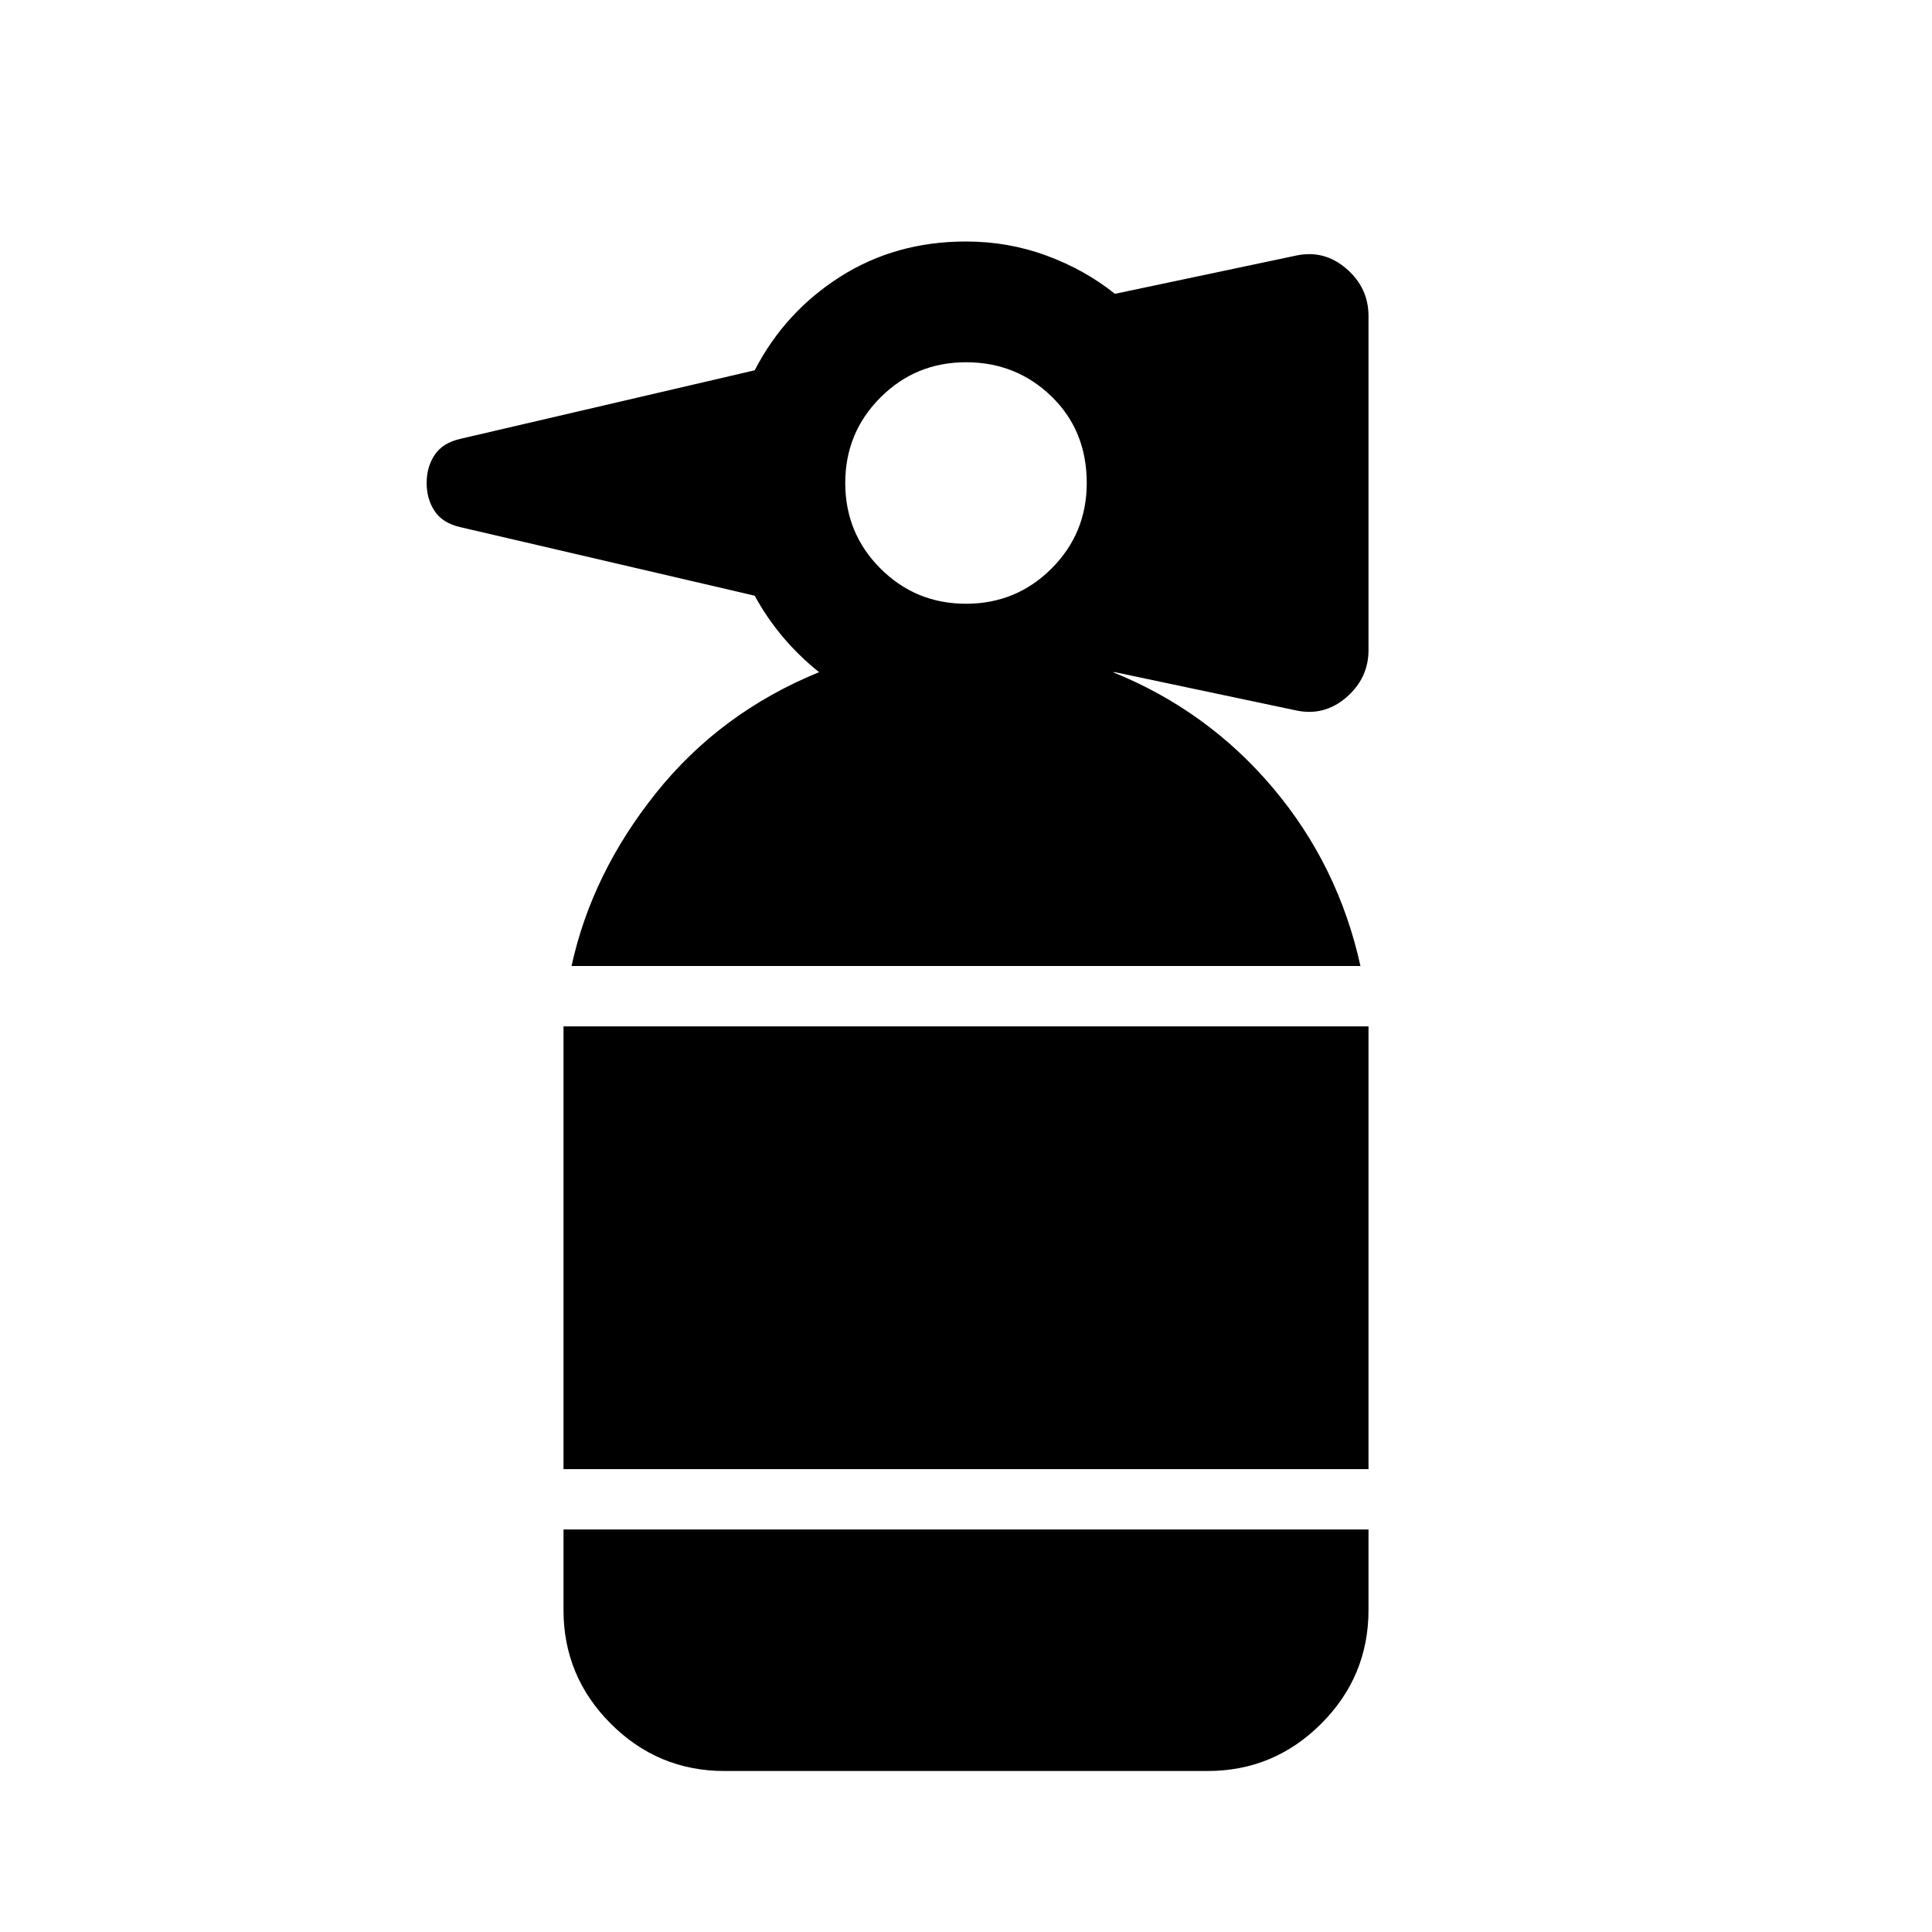
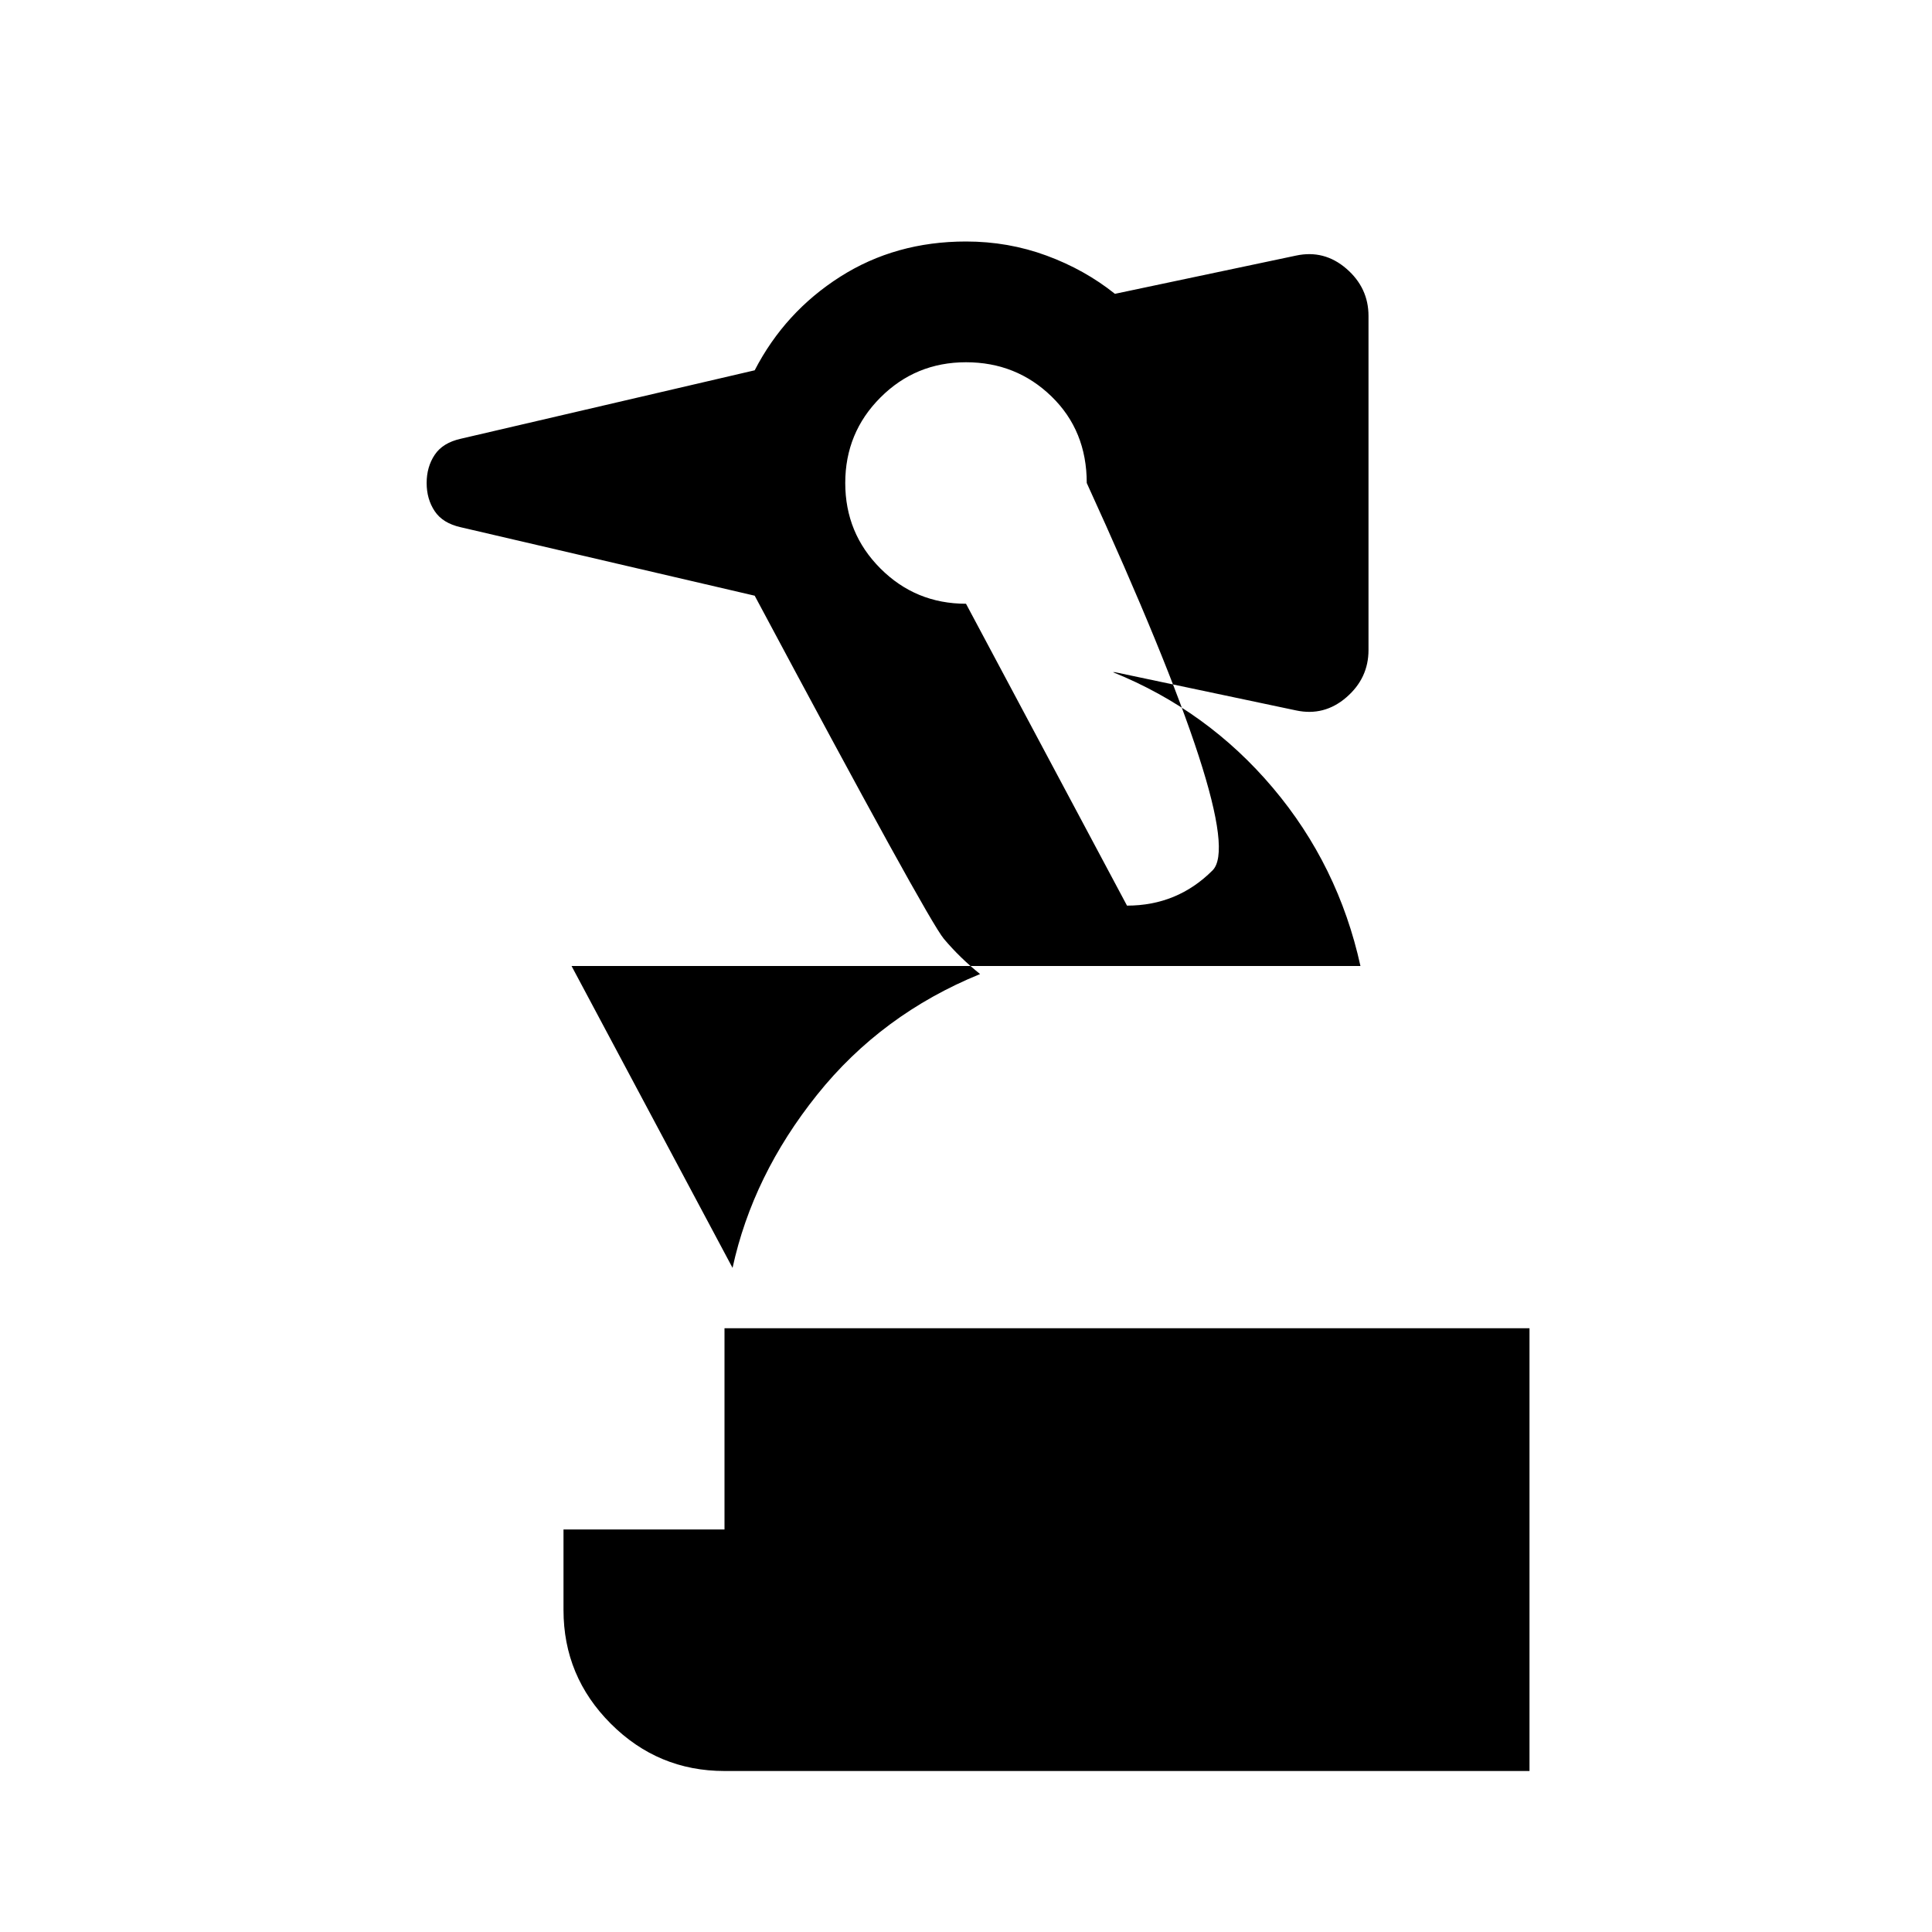
<svg xmlns="http://www.w3.org/2000/svg" width="48" height="48" viewBox="0 -960 960 960">
-   <path d="M360-80q-33 0-56.5-23.5T280-160v-40h400v40q0 33-23.5 56.5T600-80H360Zm-80-150v-220h400v220H280Zm4-250q10-46 42-86t81-60q-10-8-18-17.5T375-664l-146-34q-9-2-13-8t-4-14q0-8 4-14t13-8l146-34q15-29 42.5-46.5T480-840q21 0 40 7t34 19l90-19q14-3 25 6.5t11 23.5v166q0 14-11 23.5t-25 6.5l-90-19h-1q47 19 79.5 57.5T676-480H284Zm196-180q25 0 42.5-17.5T540-720q0-26-17.5-43T480-780q-25 0-42.5 17.5T420-720q0 25 17.5 42.5T480-660Z" />
+   <path d="M360-80q-33 0-56.5-23.5T280-160v-40h400v40q0 33-23.5 56.5T600-80H360Zv-220h400v220H280Zm4-250q10-46 42-86t81-60q-10-8-18-17.5T375-664l-146-34q-9-2-13-8t-4-14q0-8 4-14t13-8l146-34q15-29 42.5-46.5T480-840q21 0 40 7t34 19l90-19q14-3 25 6.5t11 23.5v166q0 14-11 23.5t-25 6.5l-90-19h-1q47 19 79.5 57.5T676-480H284Zm196-180q25 0 42.5-17.5T540-720q0-26-17.5-43T480-780q-25 0-42.5 17.5T420-720q0 25 17.5 42.5T480-660Z" />
</svg>